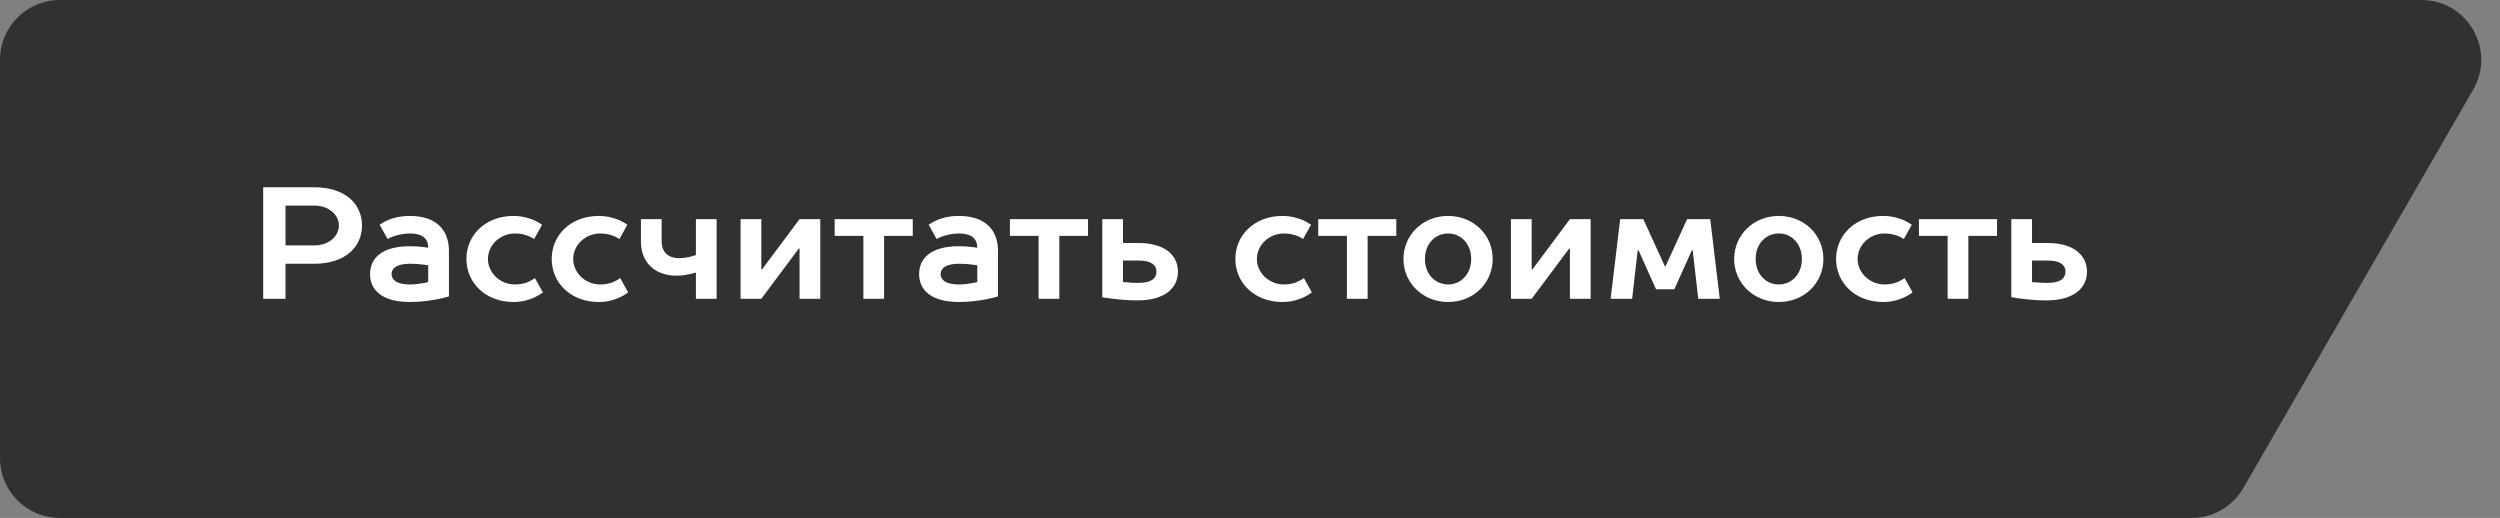
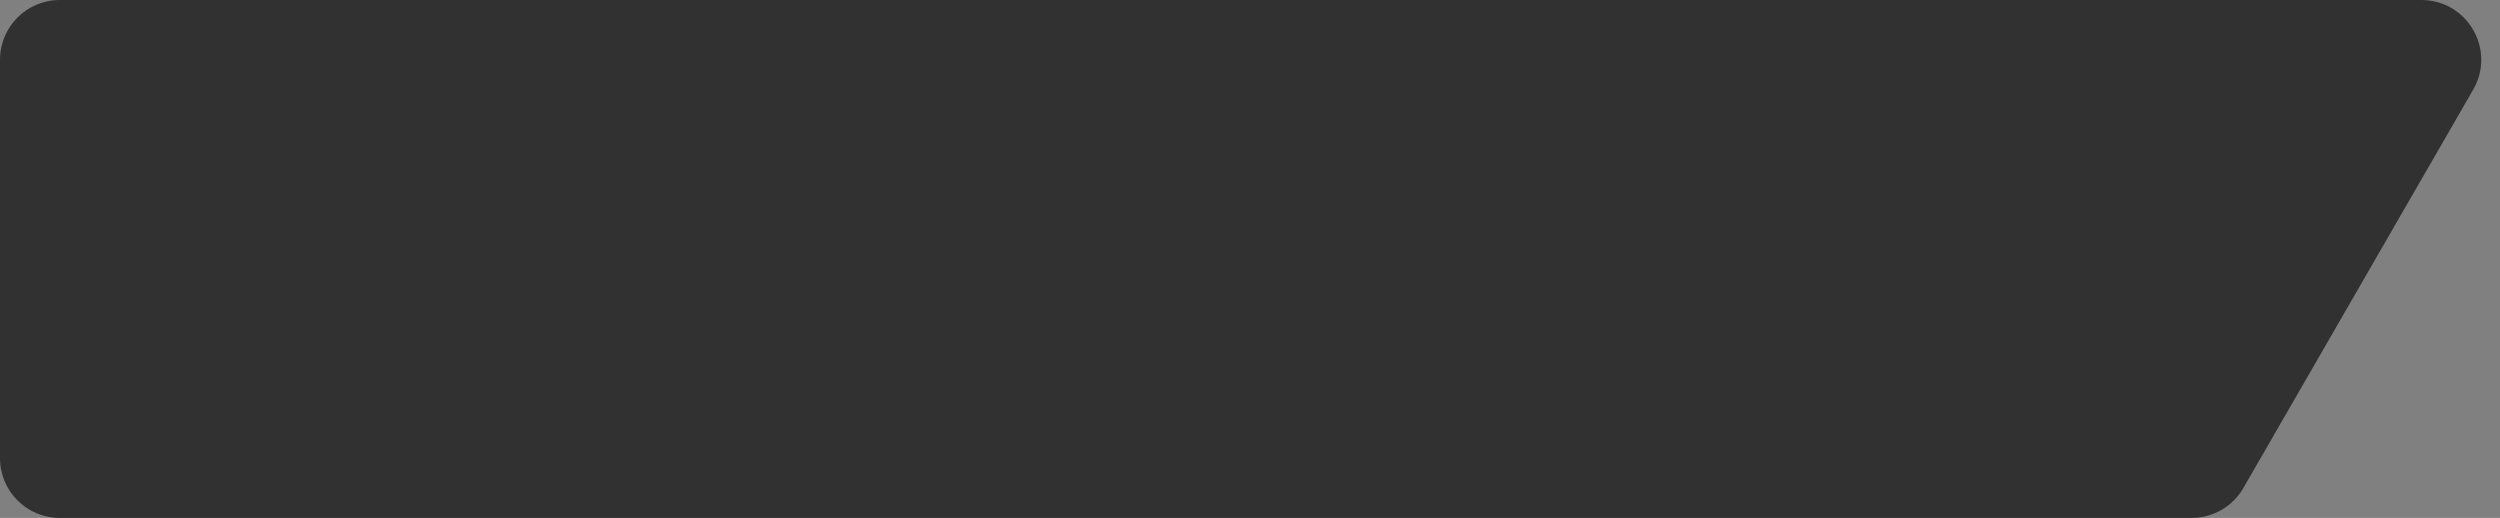
<svg xmlns="http://www.w3.org/2000/svg" width="251" height="52" viewBox="0 0 251 52" fill="none">
  <rect x="0" y="0" width="251" height="52" fill="#808080" stroke="none" />
  <path d="M0 6C0 2.686 2.686 0 6 0H243.112C247.729 0 250.616 4.998 248.309 8.998L225.232 48.998C224.16 50.856 222.179 52 220.035 52H6C2.686 52 0 49.314 0 46V6Z" fill="#313131" />
-   <path d="M26.424 18.8H31.544C34.664 18.8 36.344 20.48 36.344 22.64C36.344 24.8 34.664 26.48 31.544 26.48H28.664V30H26.424V18.8ZM31.544 20.64H28.664V24.64H31.544C33.064 24.64 34.024 23.68 34.024 22.64C34.024 21.6 33.064 20.64 31.544 20.64ZM41.154 21.68C43.73 21.68 45.074 23.024 45.074 25.2V29.76C44.706 29.872 44.322 29.968 43.89 30.048C43.122 30.192 42.194 30.32 41.154 30.32C38.354 30.32 37.154 29.12 37.154 27.52C37.154 25.92 38.354 24.72 41.154 24.72C41.666 24.72 42.13 24.752 42.466 24.8C42.658 24.816 42.834 24.848 42.994 24.88C42.994 23.984 42.434 23.44 41.154 23.44C40.514 23.44 39.954 23.584 39.554 23.712C39.314 23.792 39.106 23.888 38.914 24L38.114 22.56C38.338 22.4 38.61 22.256 38.914 22.112C39.474 21.872 40.194 21.68 41.154 21.68ZM41.154 28.56C41.65 28.56 42.098 28.496 42.434 28.432C42.642 28.4 42.818 28.368 42.994 28.32V26.64C42.818 26.608 42.642 26.576 42.434 26.56C42.066 26.512 41.65 26.48 41.154 26.48C39.794 26.48 39.314 26.96 39.314 27.52C39.314 28.08 39.794 28.56 41.154 28.56ZM53.708 27.92L54.508 29.36C54.267 29.536 54.011 29.696 53.708 29.84C53.148 30.096 52.459 30.32 51.547 30.32C48.748 30.32 46.828 28.4 46.828 26C46.828 23.6 48.748 21.68 51.547 21.68C52.428 21.68 53.132 21.904 53.644 22.112C53.931 22.256 54.188 22.4 54.428 22.56L53.627 24C53.468 23.888 53.291 23.792 53.099 23.712C52.731 23.568 52.283 23.44 51.708 23.44C50.172 23.44 48.987 24.64 48.987 26C48.987 27.36 50.172 28.56 51.708 28.56C52.331 28.56 52.828 28.416 53.163 28.24C53.371 28.144 53.547 28.032 53.708 27.92ZM62.27 27.92L63.07 29.36C62.83 29.536 62.574 29.696 62.27 29.84C61.71 30.096 61.022 30.32 60.11 30.32C57.31 30.32 55.39 28.4 55.39 26C55.39 23.6 57.31 21.68 60.11 21.68C60.99 21.68 61.694 21.904 62.206 22.112C62.494 22.256 62.75 22.4 62.99 22.56L62.19 24C62.03 23.888 61.854 23.792 61.662 23.712C61.294 23.568 60.846 23.44 60.27 23.44C58.734 23.44 57.55 24.64 57.55 26C57.55 27.36 58.734 28.56 60.27 28.56C60.894 28.56 61.39 28.416 61.726 28.24C61.934 28.144 62.11 28.032 62.27 27.92ZM68.189 25.92C68.637 25.92 69.053 25.84 69.357 25.76C69.533 25.712 69.709 25.664 69.869 25.616V22H71.949V30H69.869V27.36C69.677 27.424 69.485 27.472 69.277 27.52C68.877 27.6 68.445 27.68 67.949 27.68C65.709 27.68 64.349 26.32 64.349 24.24V22H66.429V24.24C66.429 25.28 67.053 25.92 68.189 25.92ZM76.436 30H74.356V22H76.436V27.04H76.516L80.276 22H82.356V30H80.276V24.96H80.196L76.436 30ZM83.802 22H91.642V23.68H88.763V30H86.683V23.68H83.802V22ZM96.279 21.68C98.855 21.68 100.199 23.024 100.199 25.2V29.76C99.831 29.872 99.447 29.968 99.015 30.048C98.247 30.192 97.319 30.32 96.279 30.32C93.479 30.32 92.279 29.12 92.279 27.52C92.279 25.92 93.479 24.72 96.279 24.72C96.791 24.72 97.255 24.752 97.591 24.8C97.783 24.816 97.959 24.848 98.119 24.88C98.119 23.984 97.559 23.44 96.279 23.44C95.639 23.44 95.079 23.584 94.679 23.712C94.439 23.792 94.231 23.888 94.039 24L93.239 22.56C93.463 22.4 93.735 22.256 94.039 22.112C94.599 21.872 95.319 21.68 96.279 21.68ZM96.279 28.56C96.775 28.56 97.223 28.496 97.559 28.432C97.767 28.4 97.943 28.368 98.119 28.32V26.64C97.943 26.608 97.767 26.576 97.559 26.56C97.191 26.512 96.775 26.48 96.279 26.48C94.919 26.48 94.439 26.96 94.439 27.52C94.439 28.08 94.919 28.56 96.279 28.56ZM101.396 22H109.236V23.68H106.356V30H104.276V23.68H101.396V22ZM110.669 22H112.749V24.4H114.349C116.989 24.4 118.269 25.68 118.269 27.264C118.269 28.88 117.005 30.16 114.189 30.16C113.293 30.16 112.429 30.08 111.773 30C111.373 29.952 111.005 29.904 110.669 29.84V22ZM114.349 28.4C115.629 28.4 116.109 27.92 116.109 27.264C116.109 26.64 115.629 26.16 114.349 26.16H112.749V28.32C112.909 28.336 113.069 28.336 113.245 28.352C113.565 28.4 113.949 28.4 114.349 28.4ZM130.911 27.92L131.711 29.36C131.471 29.536 131.215 29.696 130.911 29.84C130.351 30.096 129.663 30.32 128.751 30.32C125.951 30.32 124.031 28.4 124.031 26C124.031 23.6 125.951 21.68 128.751 21.68C129.631 21.68 130.335 21.904 130.847 22.112C131.135 22.256 131.391 22.4 131.631 22.56L130.831 24C130.671 23.888 130.495 23.792 130.303 23.712C129.935 23.568 129.487 23.44 128.911 23.44C127.375 23.44 126.191 24.64 126.191 26C126.191 27.36 127.375 28.56 128.911 28.56C129.535 28.56 130.031 28.416 130.367 28.24C130.575 28.144 130.751 28.032 130.911 27.92ZM132.349 22H140.189V23.68H137.309V30H135.229V23.68H132.349V22ZM147.706 26C147.706 24.464 146.666 23.44 145.386 23.44C144.106 23.44 143.066 24.464 143.066 26C143.066 27.536 144.106 28.56 145.386 28.56C146.666 28.56 147.706 27.536 147.706 26ZM140.906 26C140.906 23.6 142.842 21.68 145.386 21.68C147.962 21.68 149.866 23.6 149.866 26C149.866 28.4 147.962 30.32 145.386 30.32C142.842 30.32 140.906 28.4 140.906 26ZM153.78 30H151.7V22H153.78V27.04H153.86L157.62 22H159.7V30H157.62V24.96H157.54L153.78 30ZM168.106 29.04H166.266L164.506 25.12H164.426L163.866 30H161.706L162.666 22H164.986L167.146 26.72H167.226L169.386 22H171.706L172.666 30H170.506L169.946 25.12H169.866L168.106 29.04ZM180.909 26C180.909 24.464 179.869 23.44 178.589 23.44C177.309 23.44 176.269 24.464 176.269 26C176.269 27.536 177.309 28.56 178.589 28.56C179.869 28.56 180.909 27.536 180.909 26ZM174.109 26C174.109 23.6 176.045 21.68 178.589 21.68C181.165 21.68 183.069 23.6 183.069 26C183.069 28.4 181.165 30.32 178.589 30.32C176.045 30.32 174.109 28.4 174.109 26ZM191.223 27.92L192.023 29.36C191.783 29.536 191.527 29.696 191.223 29.84C190.663 30.096 189.975 30.32 189.063 30.32C186.263 30.32 184.343 28.4 184.343 26C184.343 23.6 186.263 21.68 189.063 21.68C189.943 21.68 190.647 21.904 191.159 22.112C191.447 22.256 191.703 22.4 191.943 22.56L191.143 24C190.983 23.888 190.807 23.792 190.615 23.712C190.247 23.568 189.799 23.44 189.223 23.44C187.687 23.44 186.503 24.64 186.503 26C186.503 27.36 187.687 28.56 189.223 28.56C189.847 28.56 190.343 28.416 190.679 28.24C190.887 28.144 191.063 28.032 191.223 27.92ZM192.662 22H200.502V23.68H197.622V30H195.542V23.68H192.662V22ZM201.934 22H204.014V24.4H205.614C208.254 24.4 209.534 25.68 209.534 27.264C209.534 28.88 208.27 30.16 205.454 30.16C204.558 30.16 203.694 30.08 203.038 30C202.638 29.952 202.27 29.904 201.934 29.84V22ZM205.614 28.4C206.894 28.4 207.374 27.92 207.374 27.264C207.374 26.64 206.894 26.16 205.614 26.16H204.014V28.32C204.174 28.336 204.334 28.336 204.51 28.352C204.83 28.4 205.214 28.4 205.614 28.4Z" fill="white" />
</svg>